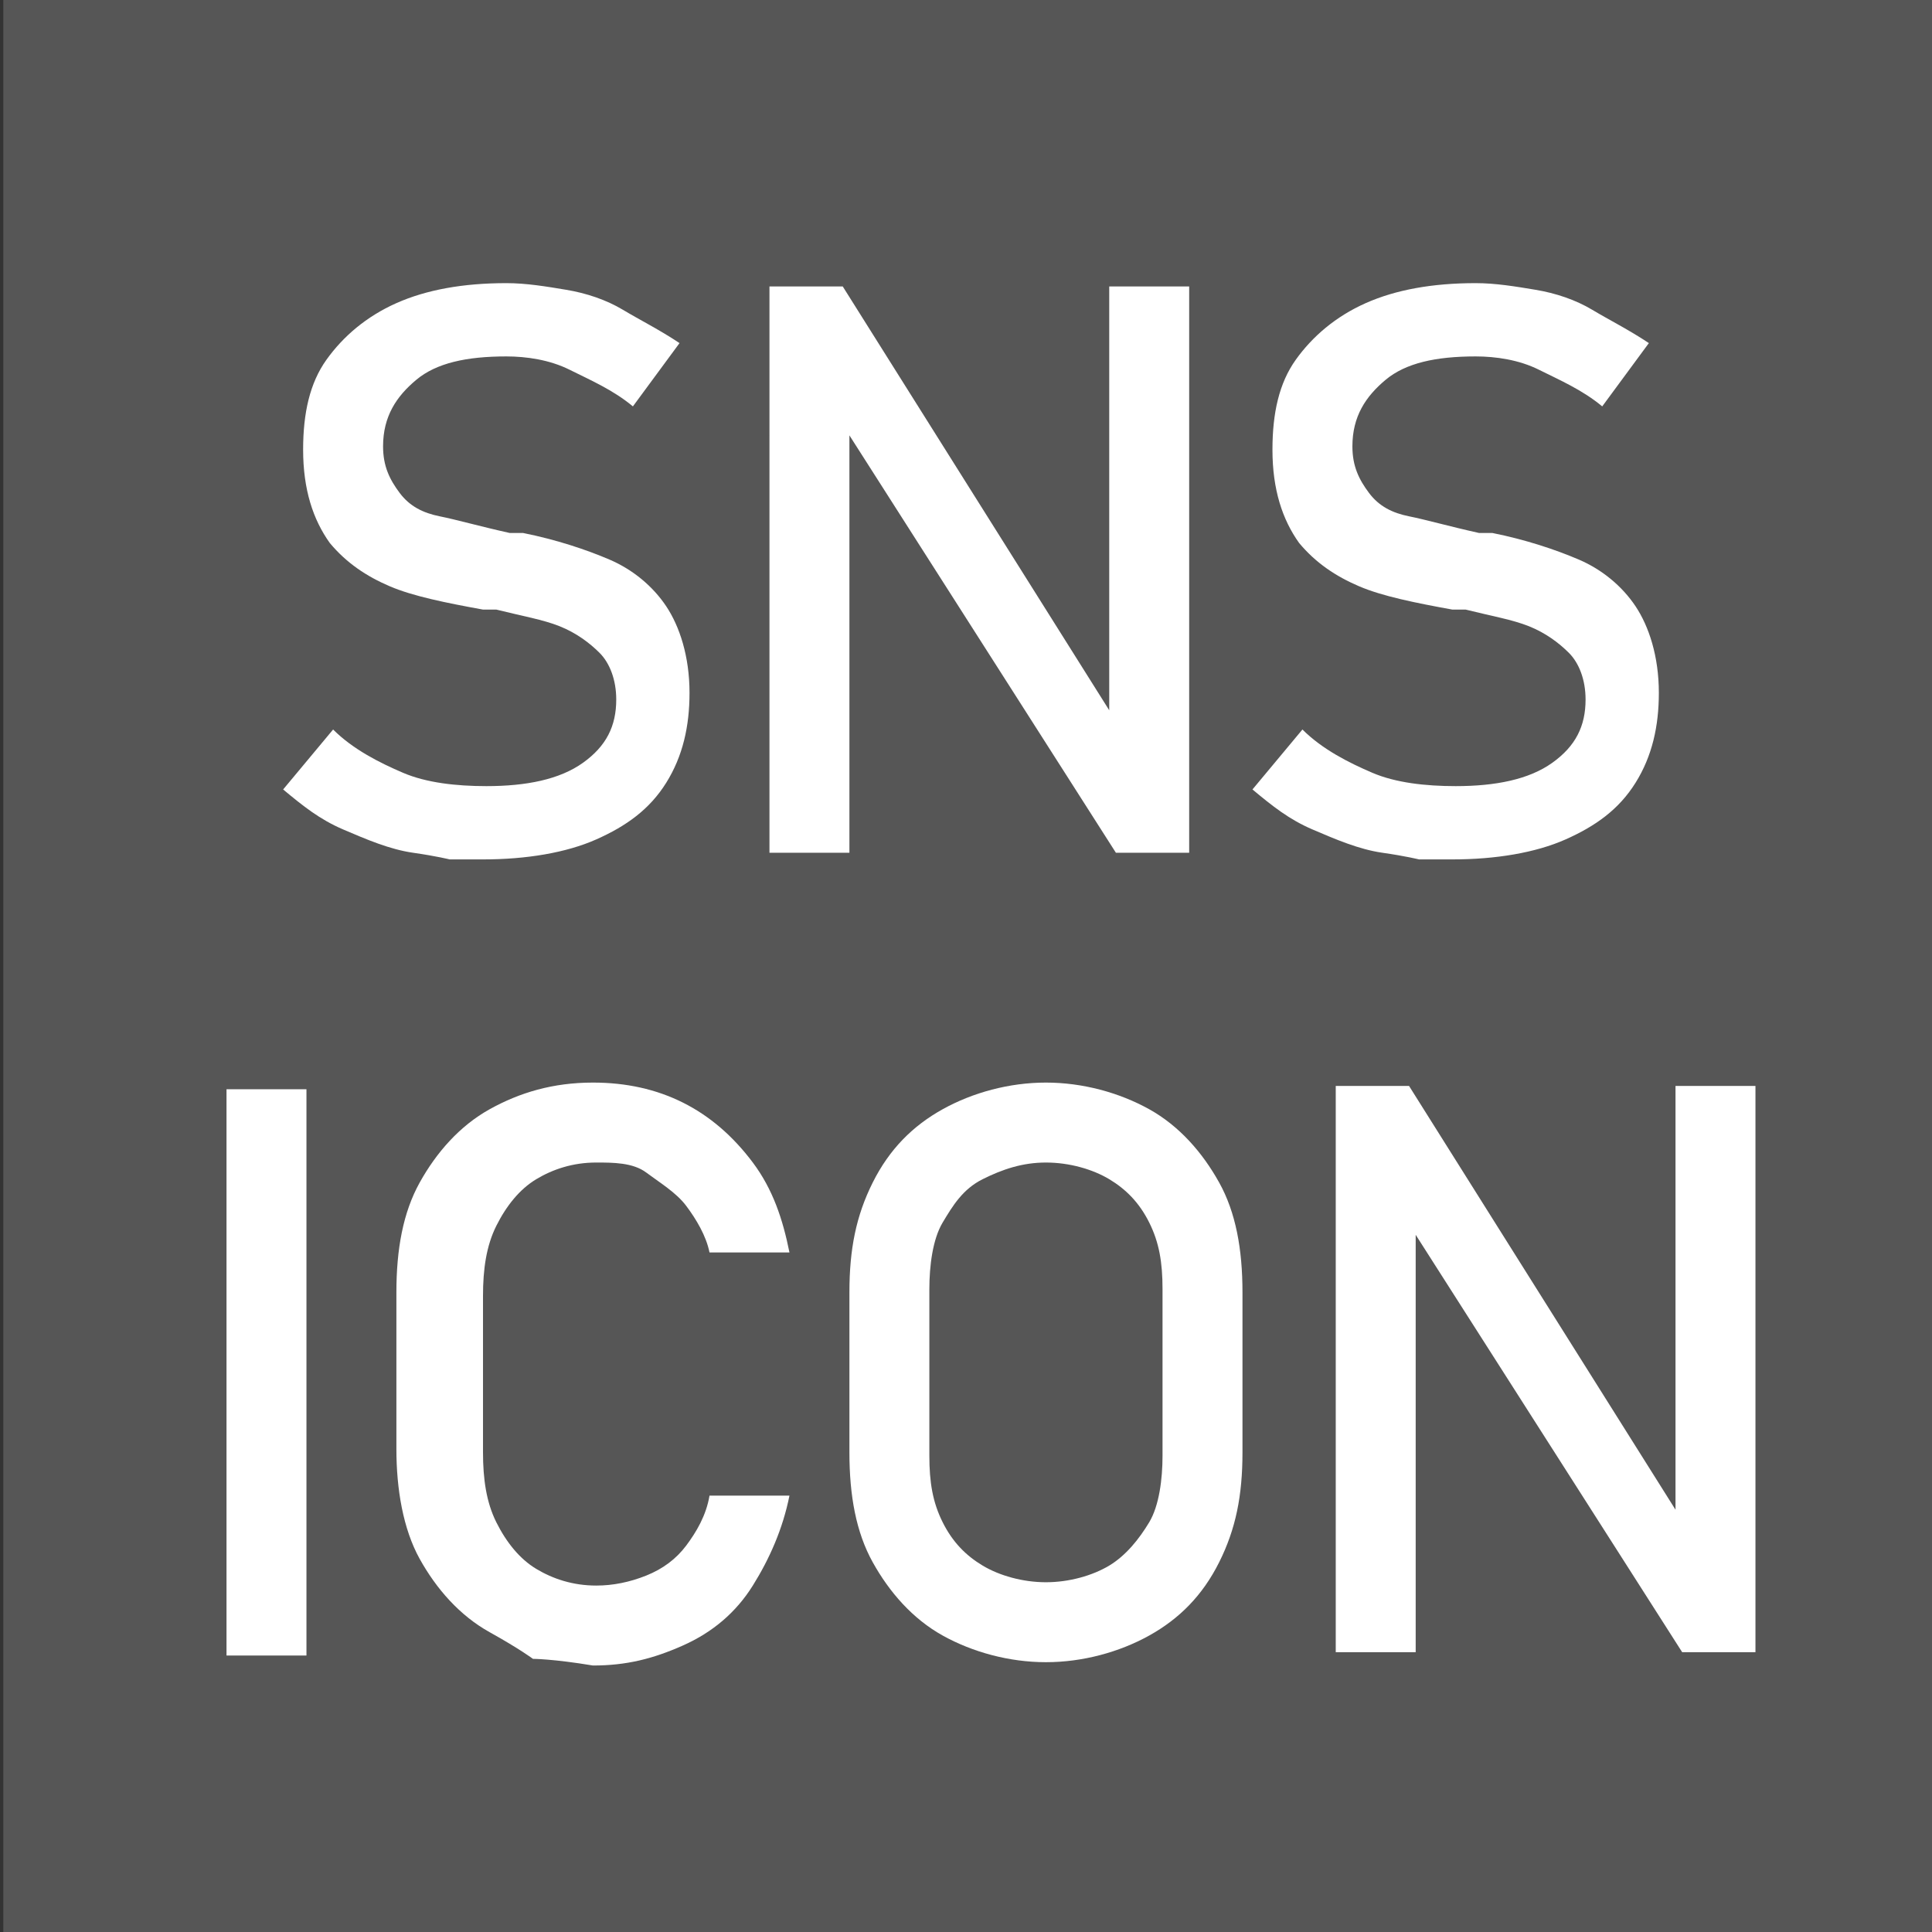
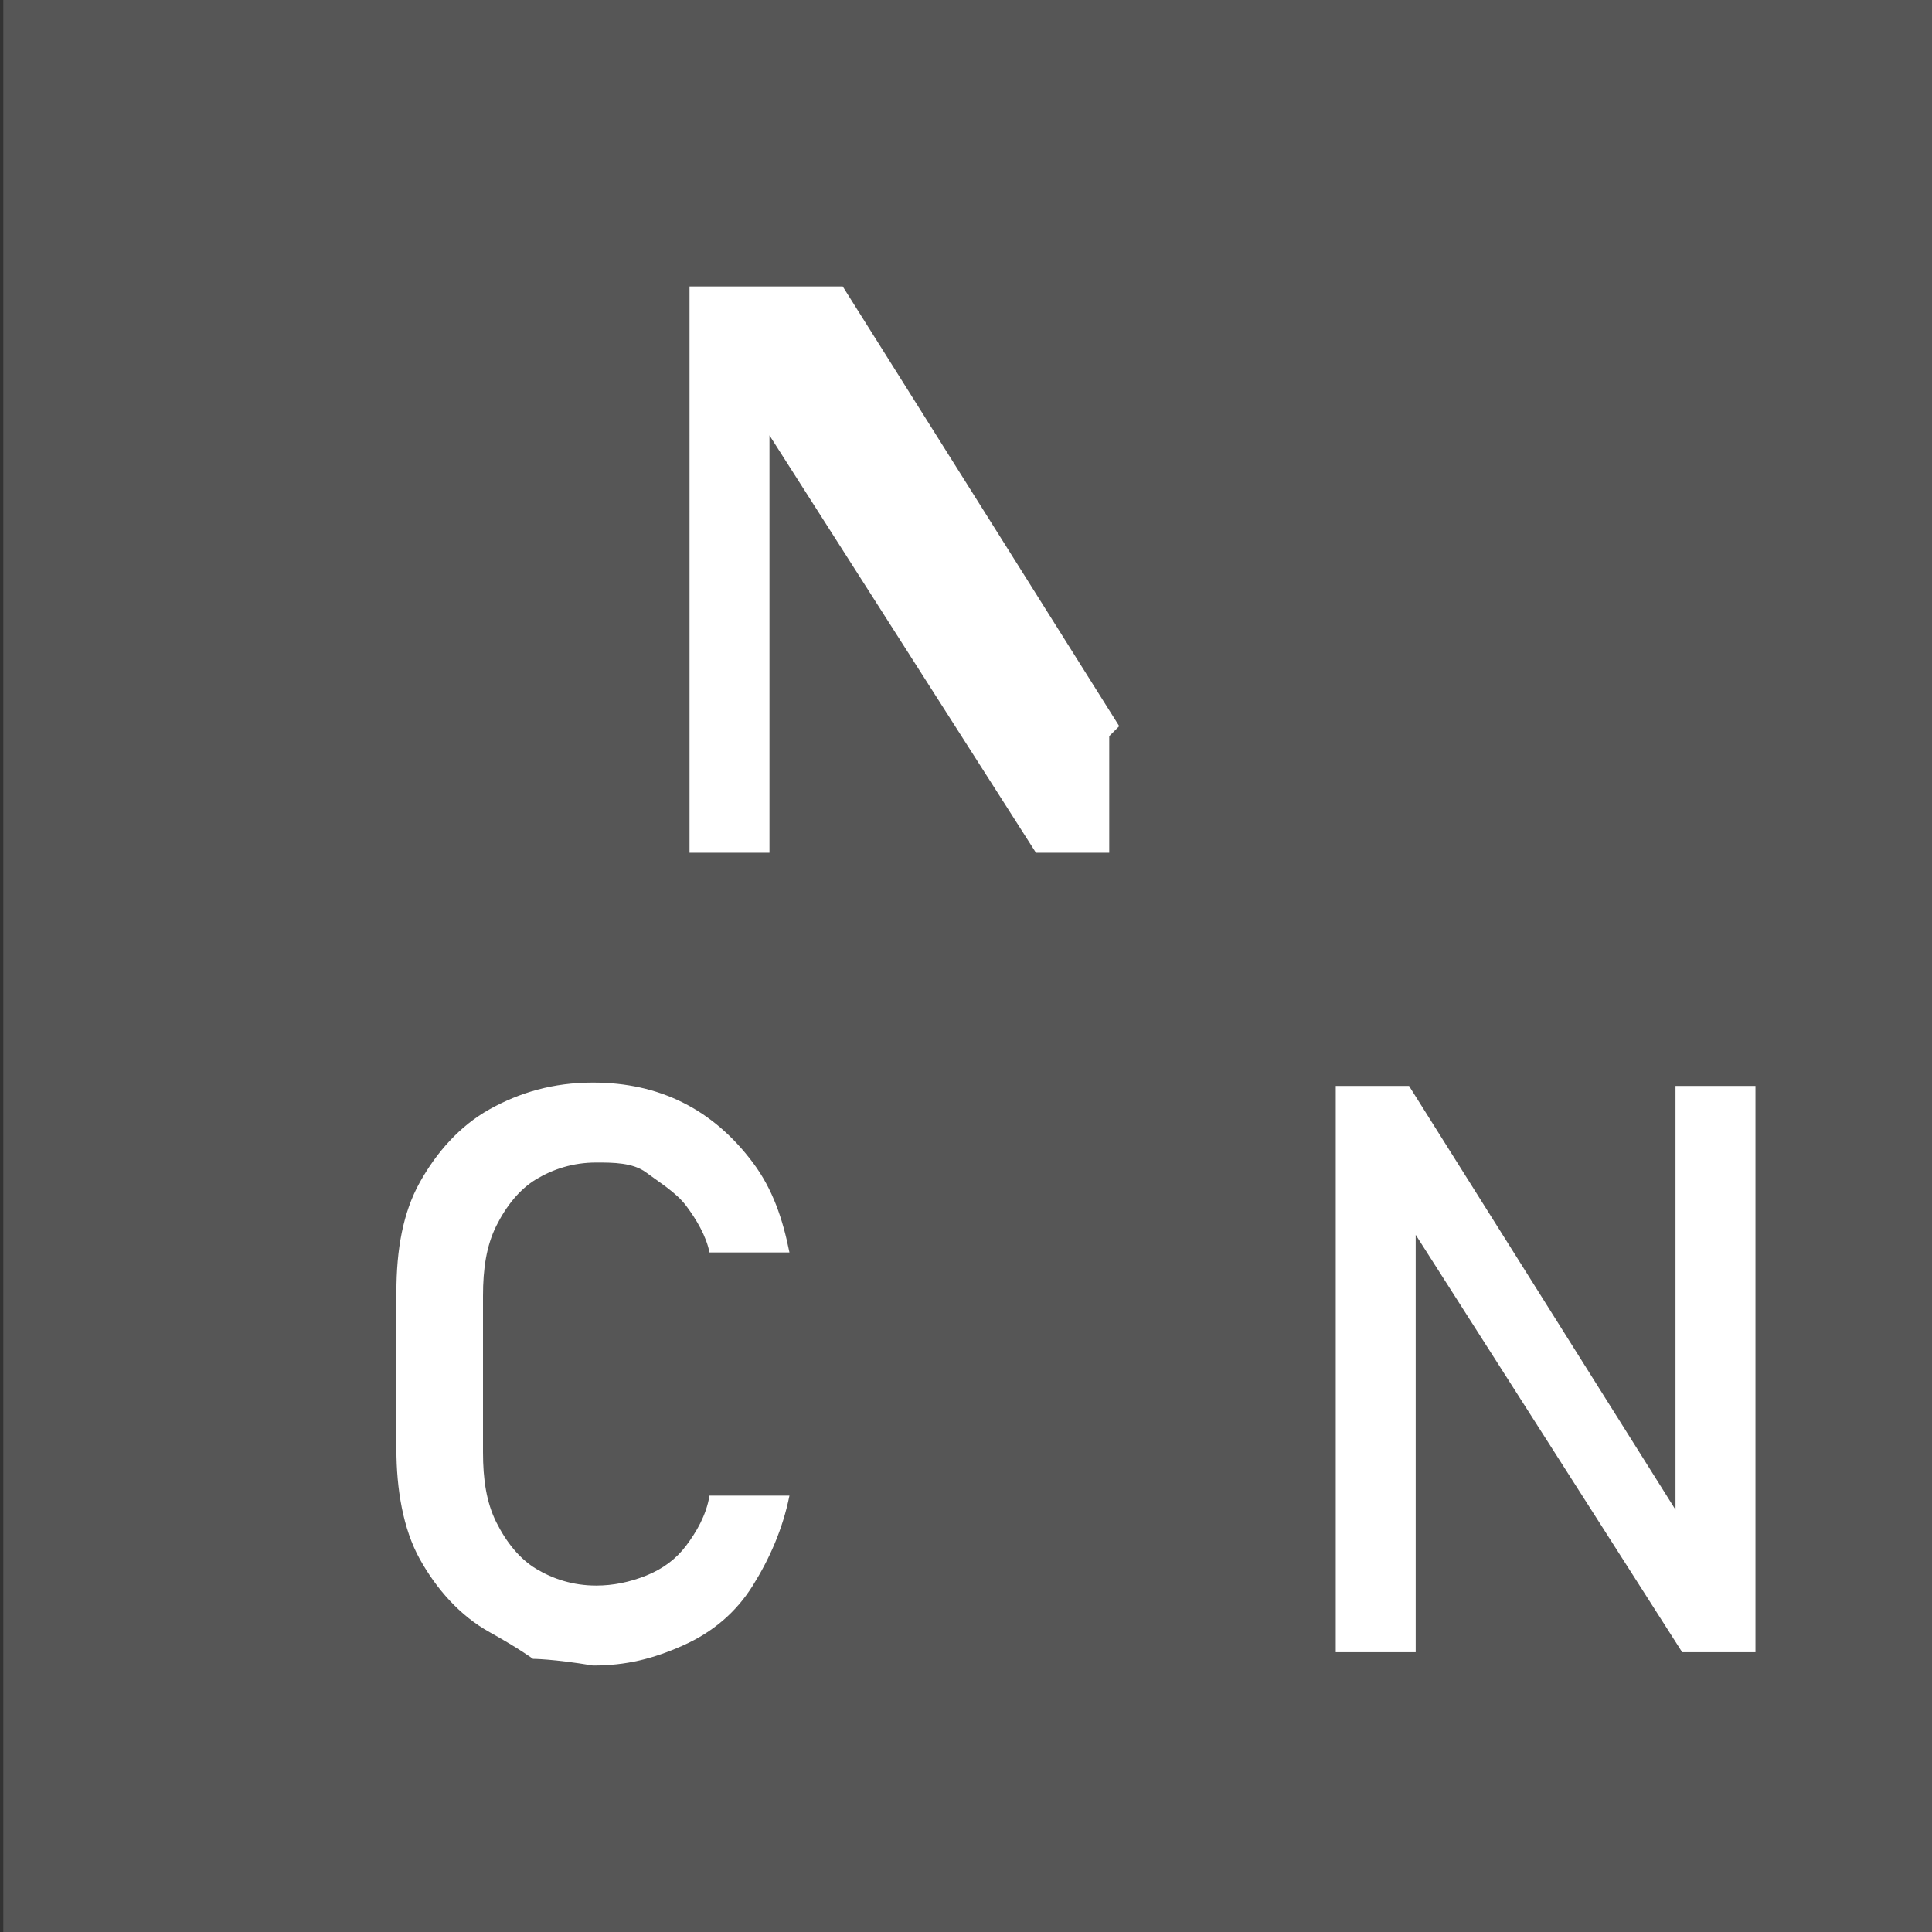
<svg xmlns="http://www.w3.org/2000/svg" version="1.1" id="Layer_1" x="0px" y="0px" viewBox="0 0 58 58" style="enable-background:new 0 0 58 58;" xml:space="preserve">
  <rect x="0" y="0" width="58" height="58" fill="#333333" stroke="none" />
  <style type="text/css">
	.st0{fill:#565656;}
	.st1{fill:#4267B2;}
	.st2{enable-background:new    ;}
	.st3{fill:#FFFFFF;}
</style>
  <title>f-ogo_RGB_HEX-58</title>
  <rect x="0.1" class="st0" width="58" height="58" />
  <path class="st1" d="M29,29" />
  <g>
    <g class="st2">
-       <path class="st3" d="M13.5,25.8c0,0-0.4-0.1-1.1-0.2s-1.4-0.4-2.1-0.7s-1.2-0.7-1.8-1.2l1.5-1.8c0.6,0.6,1.4,1,2.1,1.3    s1.6,0.4,2.5,0.4c1.2,0,2.2-0.2,2.9-0.7s1-1.1,1-1.9v0c0-0.6-0.2-1.1-0.5-1.4s-0.7-0.6-1.2-0.8s-1.1-0.3-1.9-0.5c0,0,0,0-0.1,0    s-0.1,0-0.1,0l-0.2,0c-1.1-0.2-2.1-0.4-2.8-0.7s-1.3-0.7-1.8-1.3c-0.5-0.7-0.8-1.6-0.8-2.8v0c0-1.1,0.2-2,0.7-2.7s1.2-1.3,2.1-1.7    s2-0.6,3.3-0.6c0.6,0,1.2,0.1,1.8,0.2s1.2,0.3,1.7,0.6s1.1,0.6,1.7,1l-1.4,1.9c-0.6-0.5-1.3-0.8-1.9-1.1s-1.3-0.4-1.9-0.4    c-1.2,0-2.1,0.2-2.7,0.7s-1,1.1-1,2v0c0,0.6,0.2,1,0.5,1.4s0.7,0.6,1.2,0.7s1.2,0.3,2.1,0.5c0,0,0.1,0,0.1,0s0.1,0,0.1,0    c0,0,0.1,0,0.1,0s0.1,0,0.1,0c1,0.2,1.9,0.5,2.6,0.8s1.3,0.8,1.7,1.4s0.7,1.5,0.7,2.6v0c0,1-0.2,1.9-0.7,2.7s-1.2,1.3-2.1,1.7    s-2.1,0.6-3.4,0.6C13.9,25.8,13.5,25.8,13.5,25.8z" />
-       <path class="st3" d="M23.1,8.6h2.2l8.3,13.2l-0.3,0.3V8.6h2.4v17h-2.2l-8.3-13l0.3-0.3v13.3h-2.4V8.6z" />
-       <path class="st3" d="M42.6,25.8c0,0-0.4-0.1-1.1-0.2s-1.4-0.4-2.1-0.7s-1.2-0.7-1.8-1.2l1.5-1.8c0.6,0.6,1.4,1,2.1,1.3    s1.6,0.4,2.5,0.4c1.2,0,2.2-0.2,2.9-0.7s1-1.1,1-1.9v0c0-0.6-0.2-1.1-0.5-1.4s-0.7-0.6-1.2-0.8s-1.1-0.3-1.9-0.5c0,0,0,0-0.1,0    s-0.1,0-0.1,0l-0.2,0c-1.1-0.2-2.1-0.4-2.8-0.7s-1.3-0.7-1.8-1.3c-0.5-0.7-0.8-1.6-0.8-2.8v0c0-1.1,0.2-2,0.7-2.7s1.2-1.3,2.1-1.7    s2-0.6,3.3-0.6c0.6,0,1.2,0.1,1.8,0.2s1.2,0.3,1.7,0.6s1.1,0.6,1.7,1l-1.4,1.9c-0.6-0.5-1.3-0.8-1.9-1.1s-1.3-0.4-1.9-0.4    c-1.2,0-2.1,0.2-2.7,0.7s-1,1.1-1,2v0c0,0.6,0.2,1,0.5,1.4s0.7,0.6,1.2,0.7s1.2,0.3,2.1,0.5c0,0,0.1,0,0.1,0s0.1,0,0.1,0    c0,0,0.1,0,0.1,0s0.1,0,0.1,0c1,0.2,1.9,0.5,2.6,0.8s1.3,0.8,1.7,1.4s0.7,1.5,0.7,2.6v0c0,1-0.2,1.9-0.7,2.7s-1.2,1.3-2.1,1.7    s-2.1,0.6-3.4,0.6C43,25.8,42.6,25.8,42.6,25.8z" />
+       <path class="st3" d="M23.1,8.6h2.2l8.3,13.2l-0.3,0.3V8.6v17h-2.2l-8.3-13l0.3-0.3v13.3h-2.4V8.6z" />
    </g>
  </g>
  <g>
    <g class="st2">
-       <path class="st3" d="M9.2,49.7H6.8v-17h2.4V49.7z" />
      <path class="st3" d="M16,49.8c0,0-0.4-0.3-1.3-0.8s-1.6-1.3-2.1-2.2s-0.7-2.1-0.7-3.3v-4.7c0-1.3,0.2-2.4,0.7-3.3s1.2-1.7,2.1-2.2    s1.9-0.8,3.1-0.8c1,0,1.9,0.2,2.7,0.6s1.5,1,2.1,1.8s0.9,1.7,1.1,2.7h-2.4c-0.1-0.5-0.4-1-0.7-1.4s-0.8-0.7-1.2-1s-1-0.3-1.5-0.3    c-0.7,0-1.3,0.2-1.8,0.5s-0.9,0.8-1.2,1.4s-0.4,1.3-0.4,2.1v4.7c0,0.8,0.1,1.5,0.4,2.1s0.7,1.1,1.2,1.4s1.1,0.5,1.8,0.5    c0.5,0,1-0.1,1.5-0.3s0.9-0.5,1.2-0.9s0.6-0.9,0.7-1.5h2.4c-0.2,1-0.6,1.9-1.1,2.7s-1.2,1.4-2.1,1.8s-1.7,0.6-2.7,0.6    C16.6,49.8,16,49.8,16,49.8z" />
-       <path class="st3" d="M28.3,49.1c-0.9-0.5-1.6-1.3-2.1-2.2s-0.7-2-0.7-3.3v-4.8c0-1.3,0.2-2.3,0.7-3.3s1.2-1.7,2.1-2.2    s2-0.8,3.1-0.8s2.2,0.3,3.1,0.8s1.6,1.3,2.1,2.2s0.7,2,0.7,3.3v4.8c0,1.3-0.2,2.3-0.7,3.3s-1.2,1.7-2.1,2.2s-2,0.8-3.1,0.8    S29.2,49.6,28.3,49.1z M33.3,47c0.5-0.3,0.9-0.8,1.2-1.3s0.4-1.3,0.4-2v-5c0-0.8-0.1-1.4-0.4-2s-0.7-1-1.2-1.3s-1.2-0.5-1.9-0.5    s-1.3,0.2-1.9,0.5s-0.9,0.8-1.2,1.3s-0.4,1.3-0.4,2v5c0,0.8,0.1,1.4,0.4,2s0.7,1,1.2,1.3s1.2,0.5,1.9,0.5S32.8,47.3,33.3,47z" />
      <path class="st3" d="M40.1,32.6h2.2l8.3,13.2l-0.3,0.3V32.6h2.4v17h-2.2l-8.3-13l0.3-0.3v13.3h-2.4V32.6z" />
    </g>
  </g>
</svg>